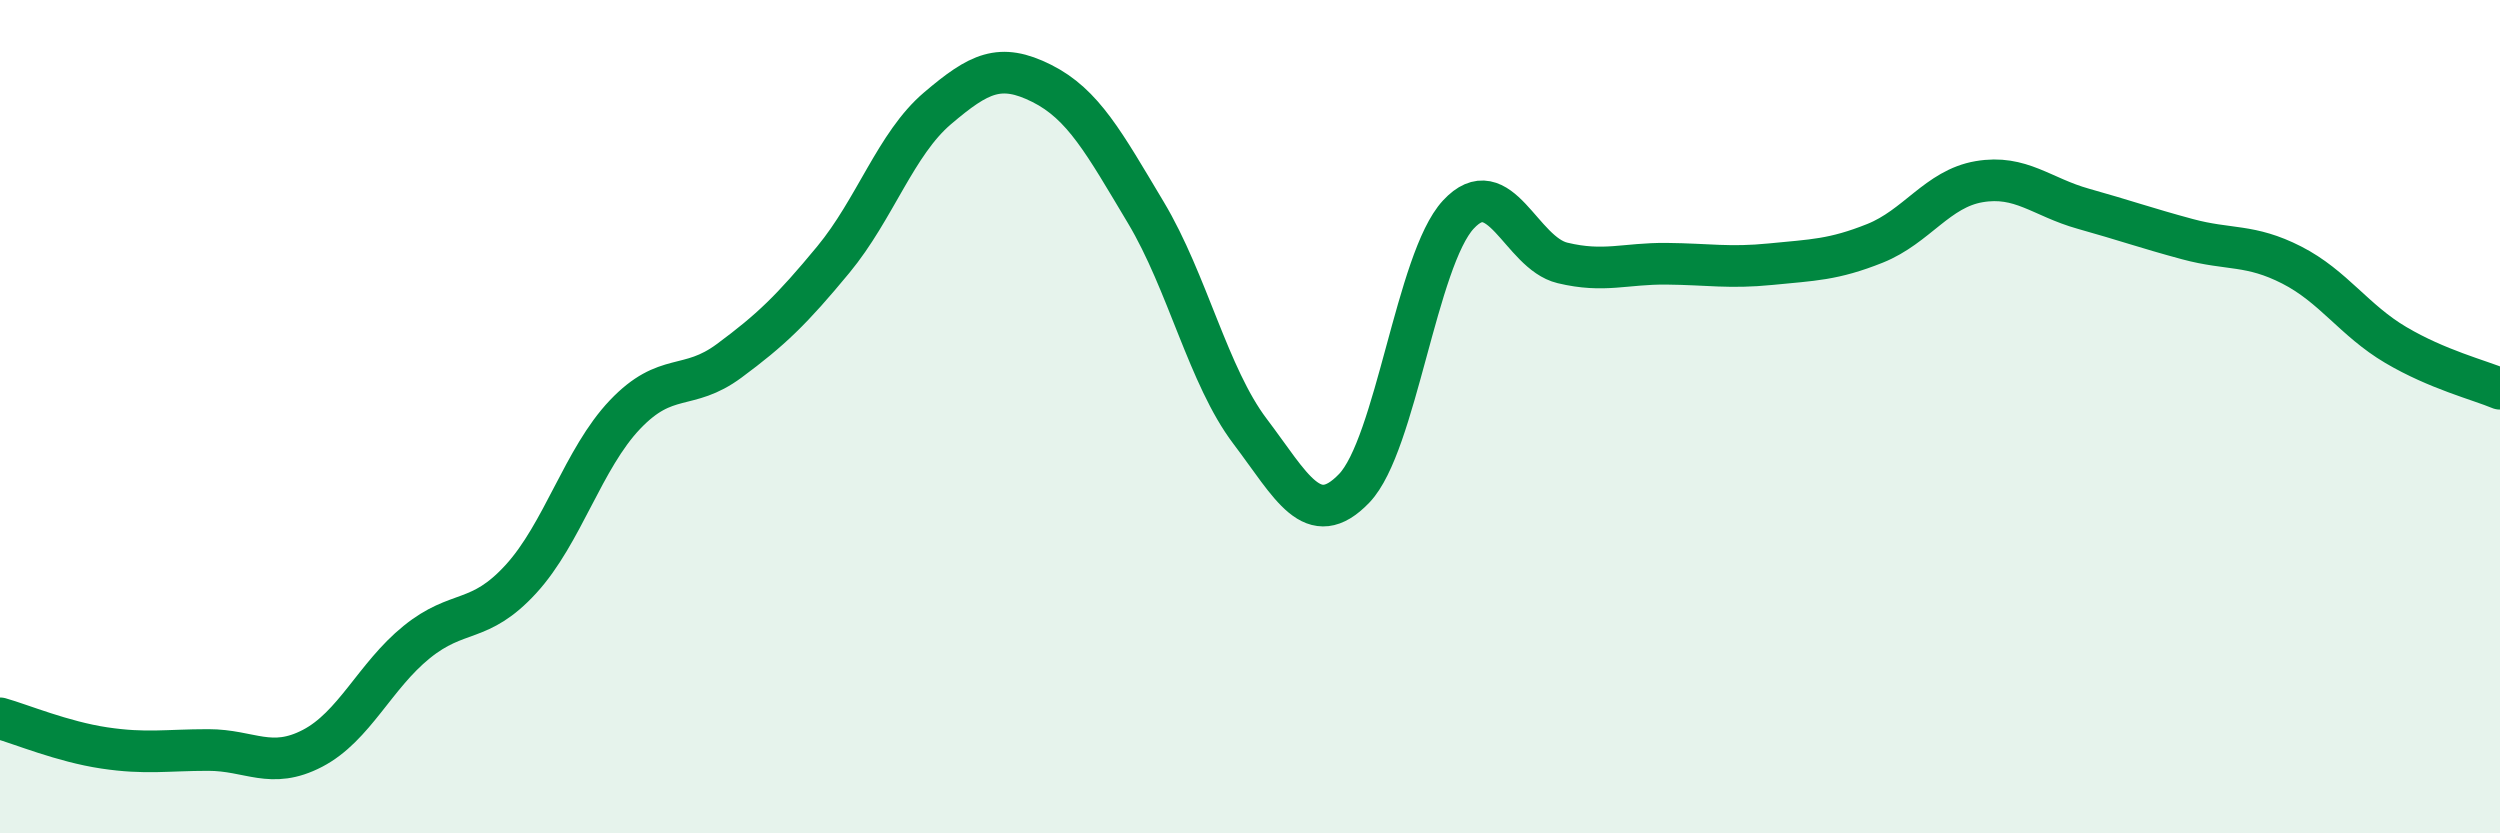
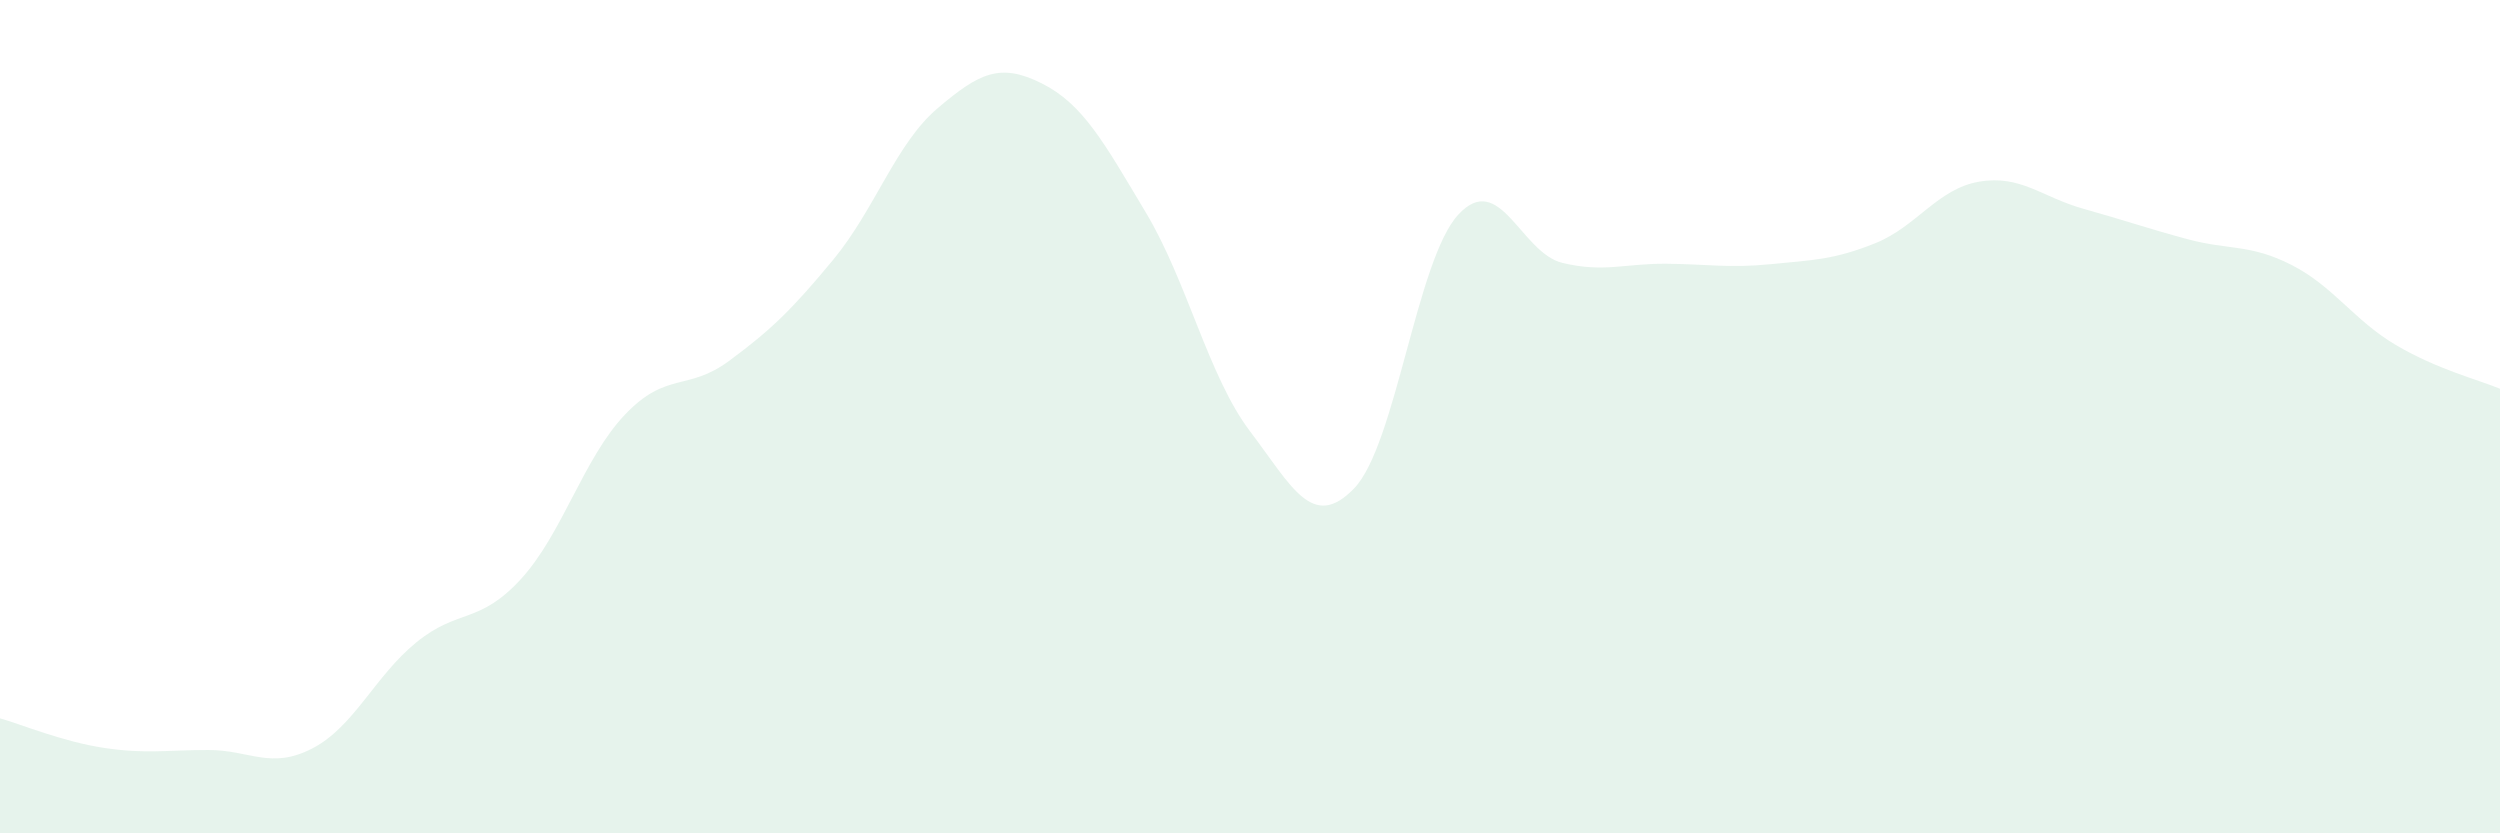
<svg xmlns="http://www.w3.org/2000/svg" width="60" height="20" viewBox="0 0 60 20">
  <path d="M 0,17.24 C 0.5,17.38 1.5,17.8 2.5,17.95 C 3.5,18.1 4,18 5,18 C 6,18 6.5,18.48 7.5,17.96 C 8.5,17.44 9,16.22 10,15.41 C 11,14.6 11.5,14.99 12.5,13.9 C 13.5,12.81 14,11 15,9.95 C 16,8.9 16.5,9.4 17.5,8.66 C 18.5,7.92 19,7.44 20,6.23 C 21,5.02 21.5,3.45 22.5,2.6 C 23.5,1.75 24,1.5 25,2 C 26,2.5 26.5,3.43 27.5,5.1 C 28.5,6.77 29,9.03 30,10.35 C 31,11.67 31.5,12.76 32.5,11.72 C 33.5,10.68 34,6.23 35,5.15 C 36,4.07 36.5,6.07 37.5,6.31 C 38.5,6.55 39,6.32 40,6.33 C 41,6.34 41.5,6.44 42.5,6.34 C 43.5,6.24 44,6.24 45,5.84 C 46,5.44 46.5,4.53 47.5,4.36 C 48.5,4.19 49,4.73 50,5.01 C 51,5.29 51.5,5.47 52.5,5.74 C 53.5,6.01 54,5.85 55,6.36 C 56,6.87 56.5,7.69 57.5,8.28 C 58.5,8.87 59.5,9.12 60,9.33L60 20L0 20Z" fill="#008740" opacity="0.1" stroke-linecap="round" stroke-linejoin="round" />
-   <path d="M 0,17.24 C 0.5,17.38 1.5,17.8 2.5,17.95 C 3.5,18.1 4,18 5,18 C 6,18 6.5,18.48 7.5,17.96 C 8.5,17.44 9,16.22 10,15.41 C 11,14.6 11.5,14.99 12.5,13.9 C 13.5,12.81 14,11 15,9.95 C 16,8.9 16.5,9.4 17.5,8.66 C 18.5,7.92 19,7.44 20,6.23 C 21,5.02 21.5,3.45 22.5,2.6 C 23.5,1.75 24,1.5 25,2 C 26,2.5 26.5,3.43 27.5,5.1 C 28.5,6.77 29,9.03 30,10.35 C 31,11.67 31.5,12.76 32.5,11.72 C 33.5,10.68 34,6.23 35,5.15 C 36,4.07 36.5,6.07 37.5,6.31 C 38.5,6.55 39,6.32 40,6.33 C 41,6.34 41.5,6.44 42.5,6.34 C 43.5,6.24 44,6.24 45,5.84 C 46,5.44 46.5,4.53 47.5,4.36 C 48.5,4.19 49,4.73 50,5.01 C 51,5.29 51.5,5.47 52.5,5.74 C 53.5,6.01 54,5.85 55,6.36 C 56,6.87 56.5,7.69 57.5,8.28 C 58.5,8.87 59.5,9.12 60,9.33" stroke="#008740" stroke-width="1" fill="none" stroke-linecap="round" stroke-linejoin="round" />
</svg>